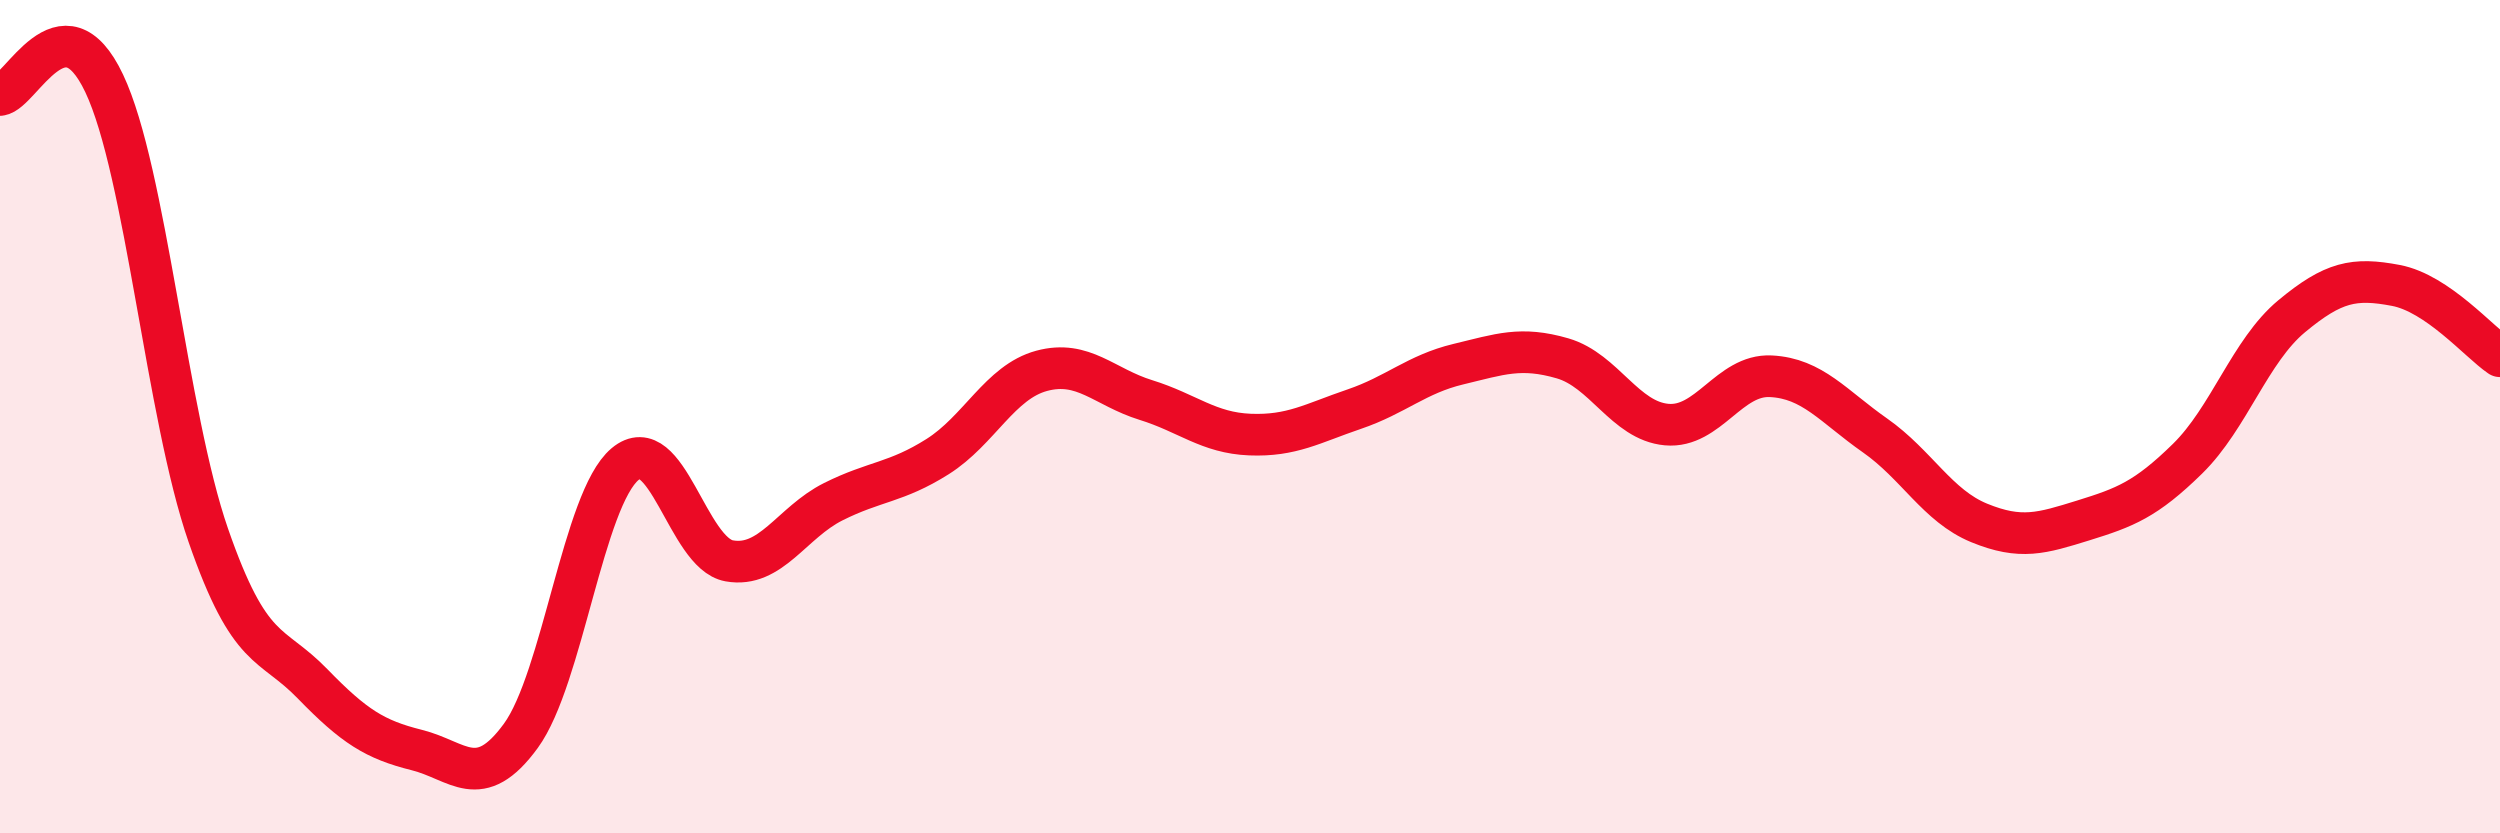
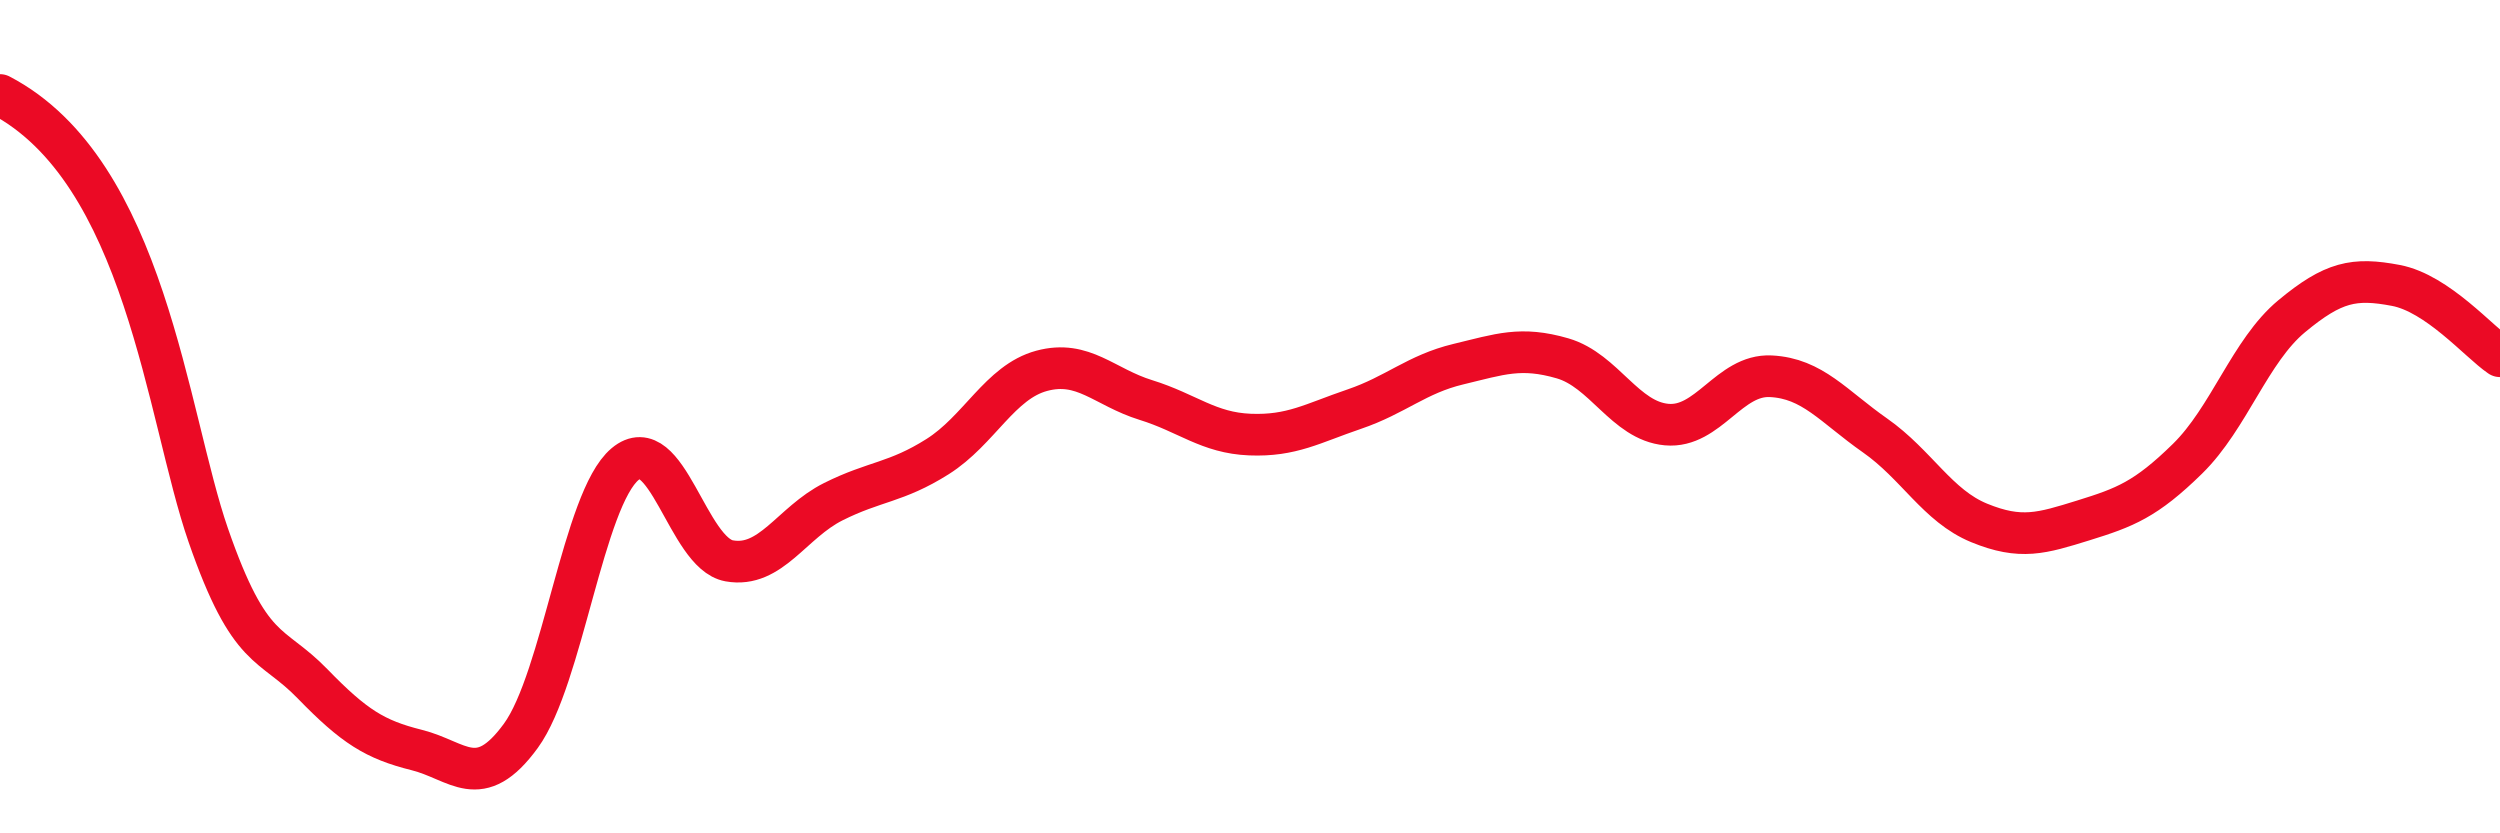
<svg xmlns="http://www.w3.org/2000/svg" width="60" height="20" viewBox="0 0 60 20">
-   <path d="M 0,2.28 C 0.5,2.22 1.5,-0.11 2.5,2 C 3.5,4.11 4,9.97 5,12.85 C 6,15.73 6.5,15.38 7.5,16.41 C 8.5,17.44 9,17.75 10,18 C 11,18.25 11.5,19.03 12.5,17.66 C 13.5,16.29 14,11.98 15,11.14 C 16,10.3 16.5,13.28 17.5,13.46 C 18.5,13.64 19,12.54 20,12.04 C 21,11.54 21.5,11.59 22.5,10.96 C 23.5,10.33 24,9.17 25,8.9 C 26,8.63 26.5,9.29 27.5,9.6 C 28.5,9.91 29,10.39 30,10.43 C 31,10.47 31.5,10.16 32.5,9.82 C 33.5,9.48 34,8.98 35,8.74 C 36,8.5 36.5,8.31 37.5,8.6 C 38.5,8.89 39,10.1 40,10.19 C 41,10.28 41.5,8.98 42.5,9.03 C 43.5,9.08 44,9.75 45,10.45 C 46,11.15 46.5,12.14 47.5,12.55 C 48.5,12.96 49,12.8 50,12.49 C 51,12.18 51.5,11.99 52.5,11.01 C 53.5,10.03 54,8.42 55,7.59 C 56,6.76 56.5,6.66 57.5,6.85 C 58.5,7.04 59.5,8.21 60,8.55L60 20L0 20Z" fill="#EB0A25" opacity="0.1" stroke-linecap="round" stroke-linejoin="round" />
-   <path d="M 0,2.28 C 0.5,2.22 1.5,-0.11 2.5,2 C 3.5,4.11 4,9.97 5,12.85 C 6,15.73 6.5,15.38 7.5,16.41 C 8.5,17.44 9,17.75 10,18 C 11,18.25 11.5,19.03 12.5,17.66 C 13.5,16.29 14,11.98 15,11.14 C 16,10.3 16.5,13.28 17.5,13.46 C 18.5,13.64 19,12.54 20,12.04 C 21,11.54 21.5,11.59 22.5,10.96 C 23.5,10.33 24,9.17 25,8.9 C 26,8.63 26.5,9.29 27.5,9.6 C 28.5,9.91 29,10.39 30,10.43 C 31,10.47 31.5,10.16 32.5,9.82 C 33.5,9.48 34,8.98 35,8.74 C 36,8.5 36.5,8.31 37.5,8.6 C 38.5,8.89 39,10.1 40,10.19 C 41,10.28 41.5,8.98 42.5,9.03 C 43.5,9.08 44,9.75 45,10.45 C 46,11.15 46.5,12.14 47.5,12.55 C 48.5,12.96 49,12.8 50,12.49 C 51,12.18 51.5,11.99 52.5,11.01 C 53.5,10.03 54,8.42 55,7.59 C 56,6.76 56.5,6.66 57.5,6.85 C 58.5,7.04 59.5,8.21 60,8.55" stroke="#EB0A25" stroke-width="1" fill="none" stroke-linecap="round" stroke-linejoin="round" />
+   <path d="M 0,2.28 C 3.5,4.11 4,9.97 5,12.85 C 6,15.73 6.5,15.38 7.5,16.41 C 8.5,17.44 9,17.75 10,18 C 11,18.25 11.5,19.03 12.5,17.66 C 13.5,16.29 14,11.98 15,11.14 C 16,10.3 16.5,13.28 17.5,13.46 C 18.5,13.64 19,12.54 20,12.04 C 21,11.54 21.5,11.59 22.5,10.96 C 23.5,10.33 24,9.17 25,8.9 C 26,8.63 26.5,9.29 27.5,9.6 C 28.5,9.91 29,10.39 30,10.43 C 31,10.47 31.5,10.16 32.5,9.82 C 33.5,9.48 34,8.98 35,8.74 C 36,8.5 36.5,8.31 37.5,8.6 C 38.5,8.89 39,10.1 40,10.19 C 41,10.28 41.5,8.98 42.5,9.03 C 43.5,9.08 44,9.75 45,10.45 C 46,11.15 46.5,12.14 47.5,12.55 C 48.5,12.96 49,12.8 50,12.49 C 51,12.18 51.5,11.99 52.5,11.01 C 53.5,10.03 54,8.42 55,7.59 C 56,6.76 56.5,6.66 57.5,6.85 C 58.5,7.04 59.5,8.21 60,8.55" stroke="#EB0A25" stroke-width="1" fill="none" stroke-linecap="round" stroke-linejoin="round" />
</svg>